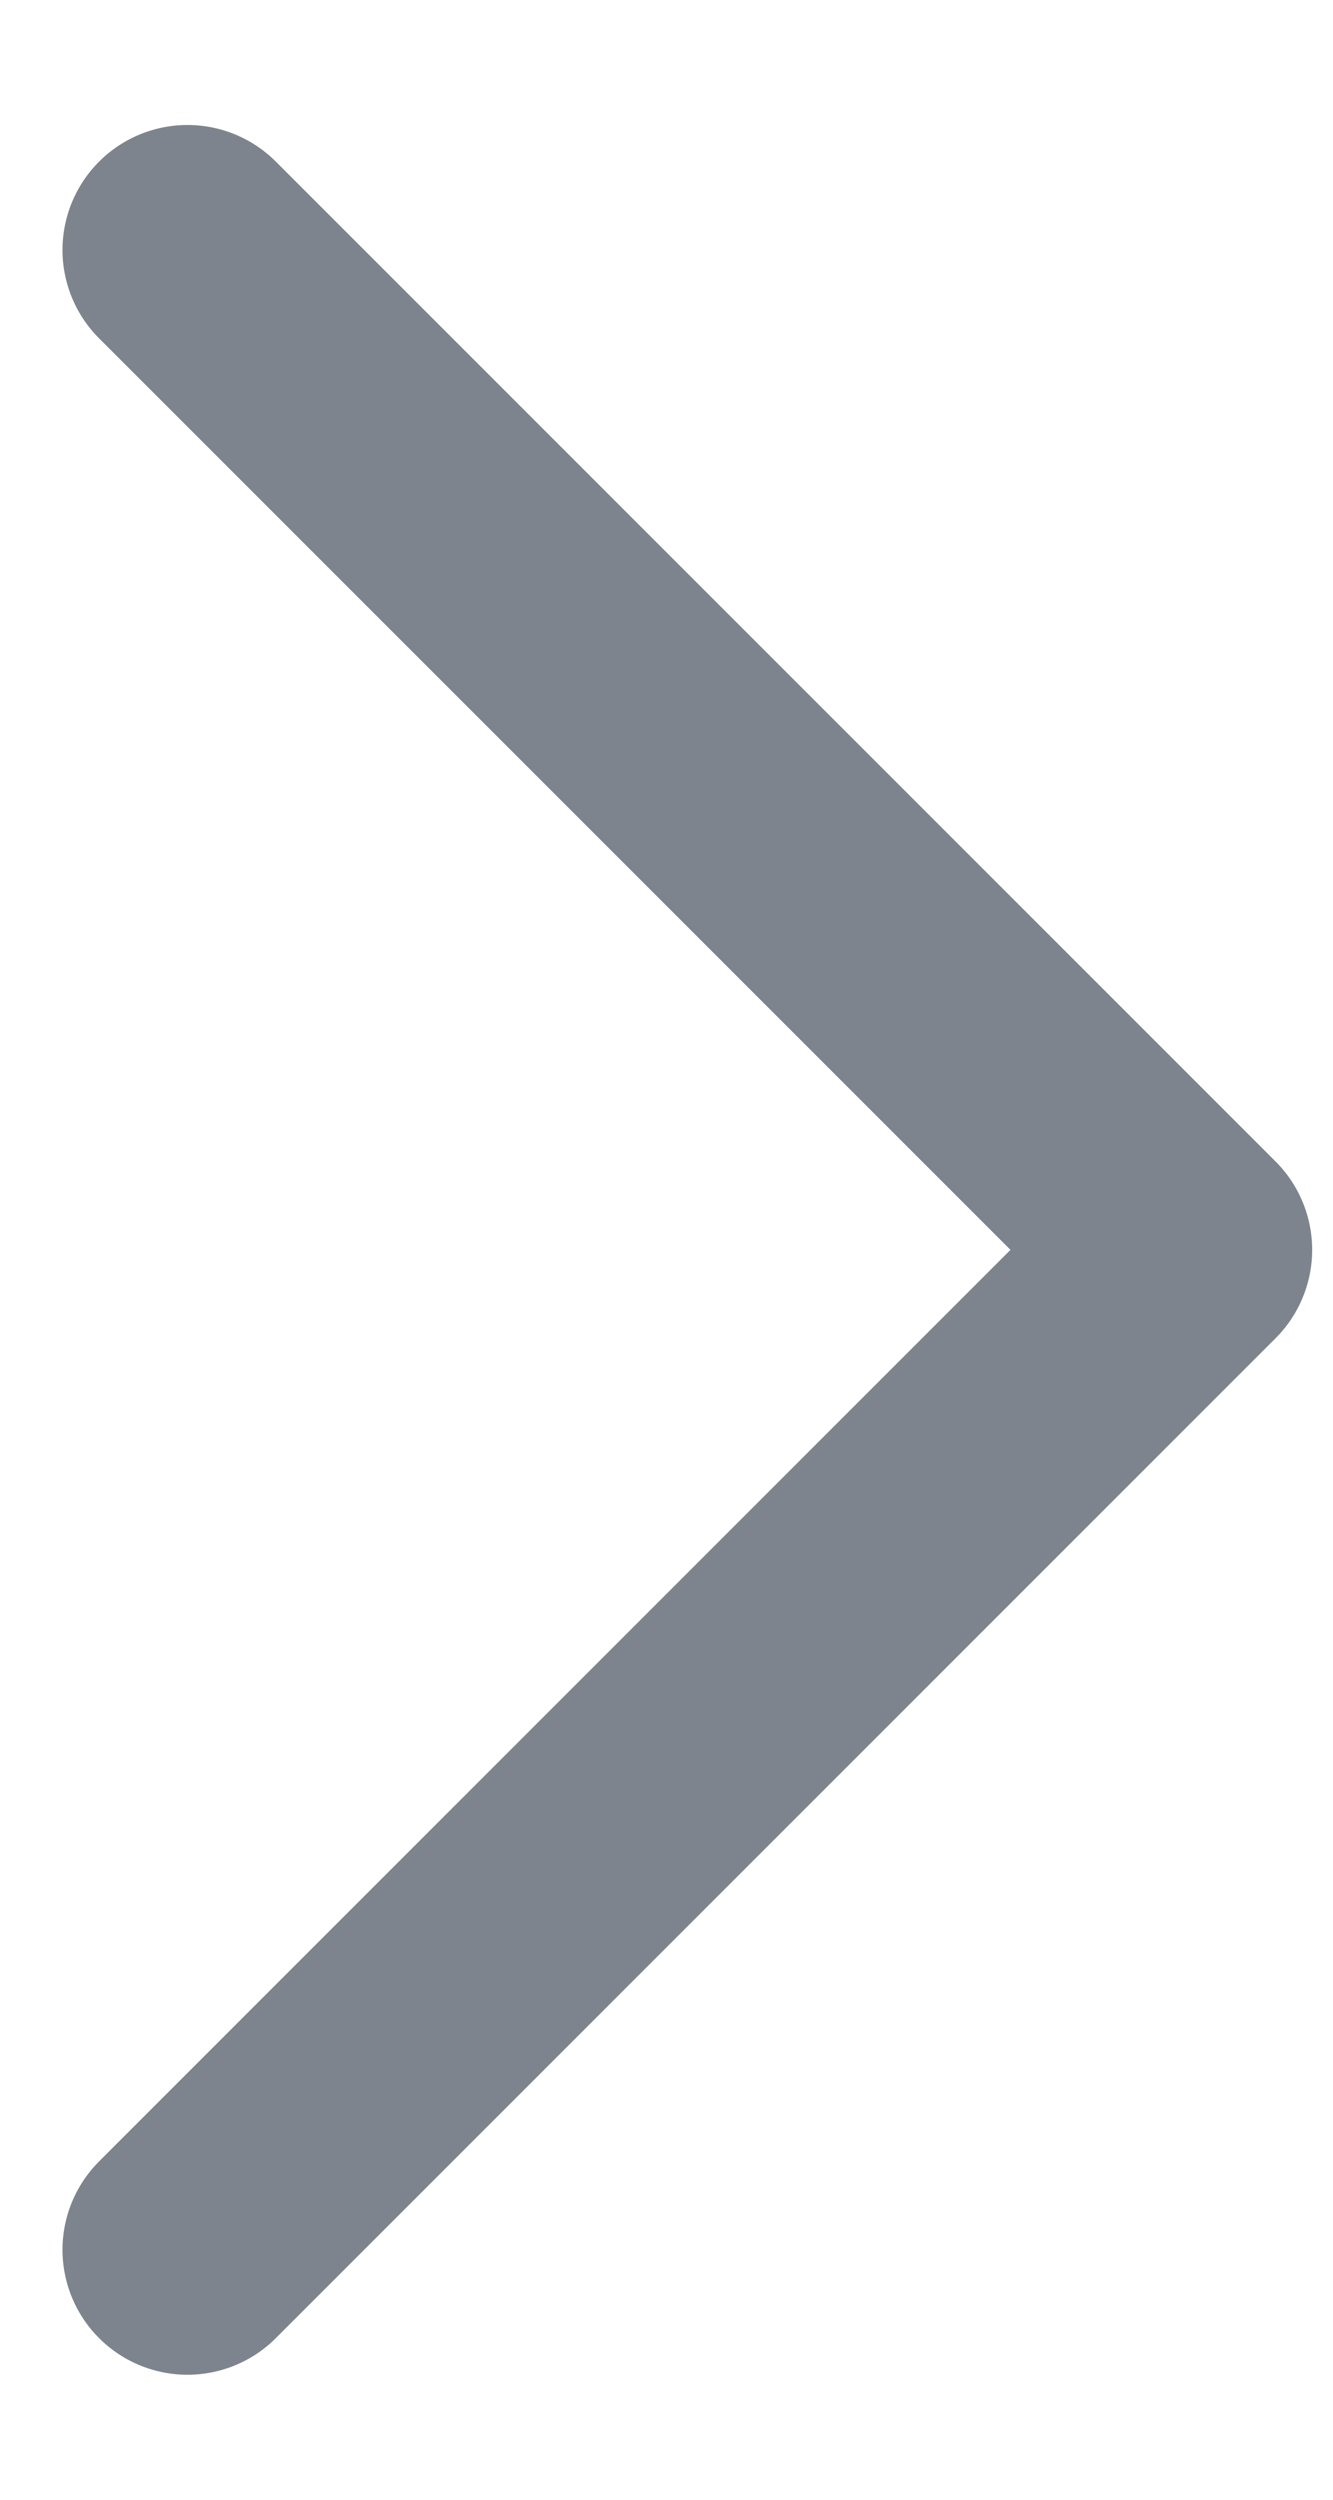
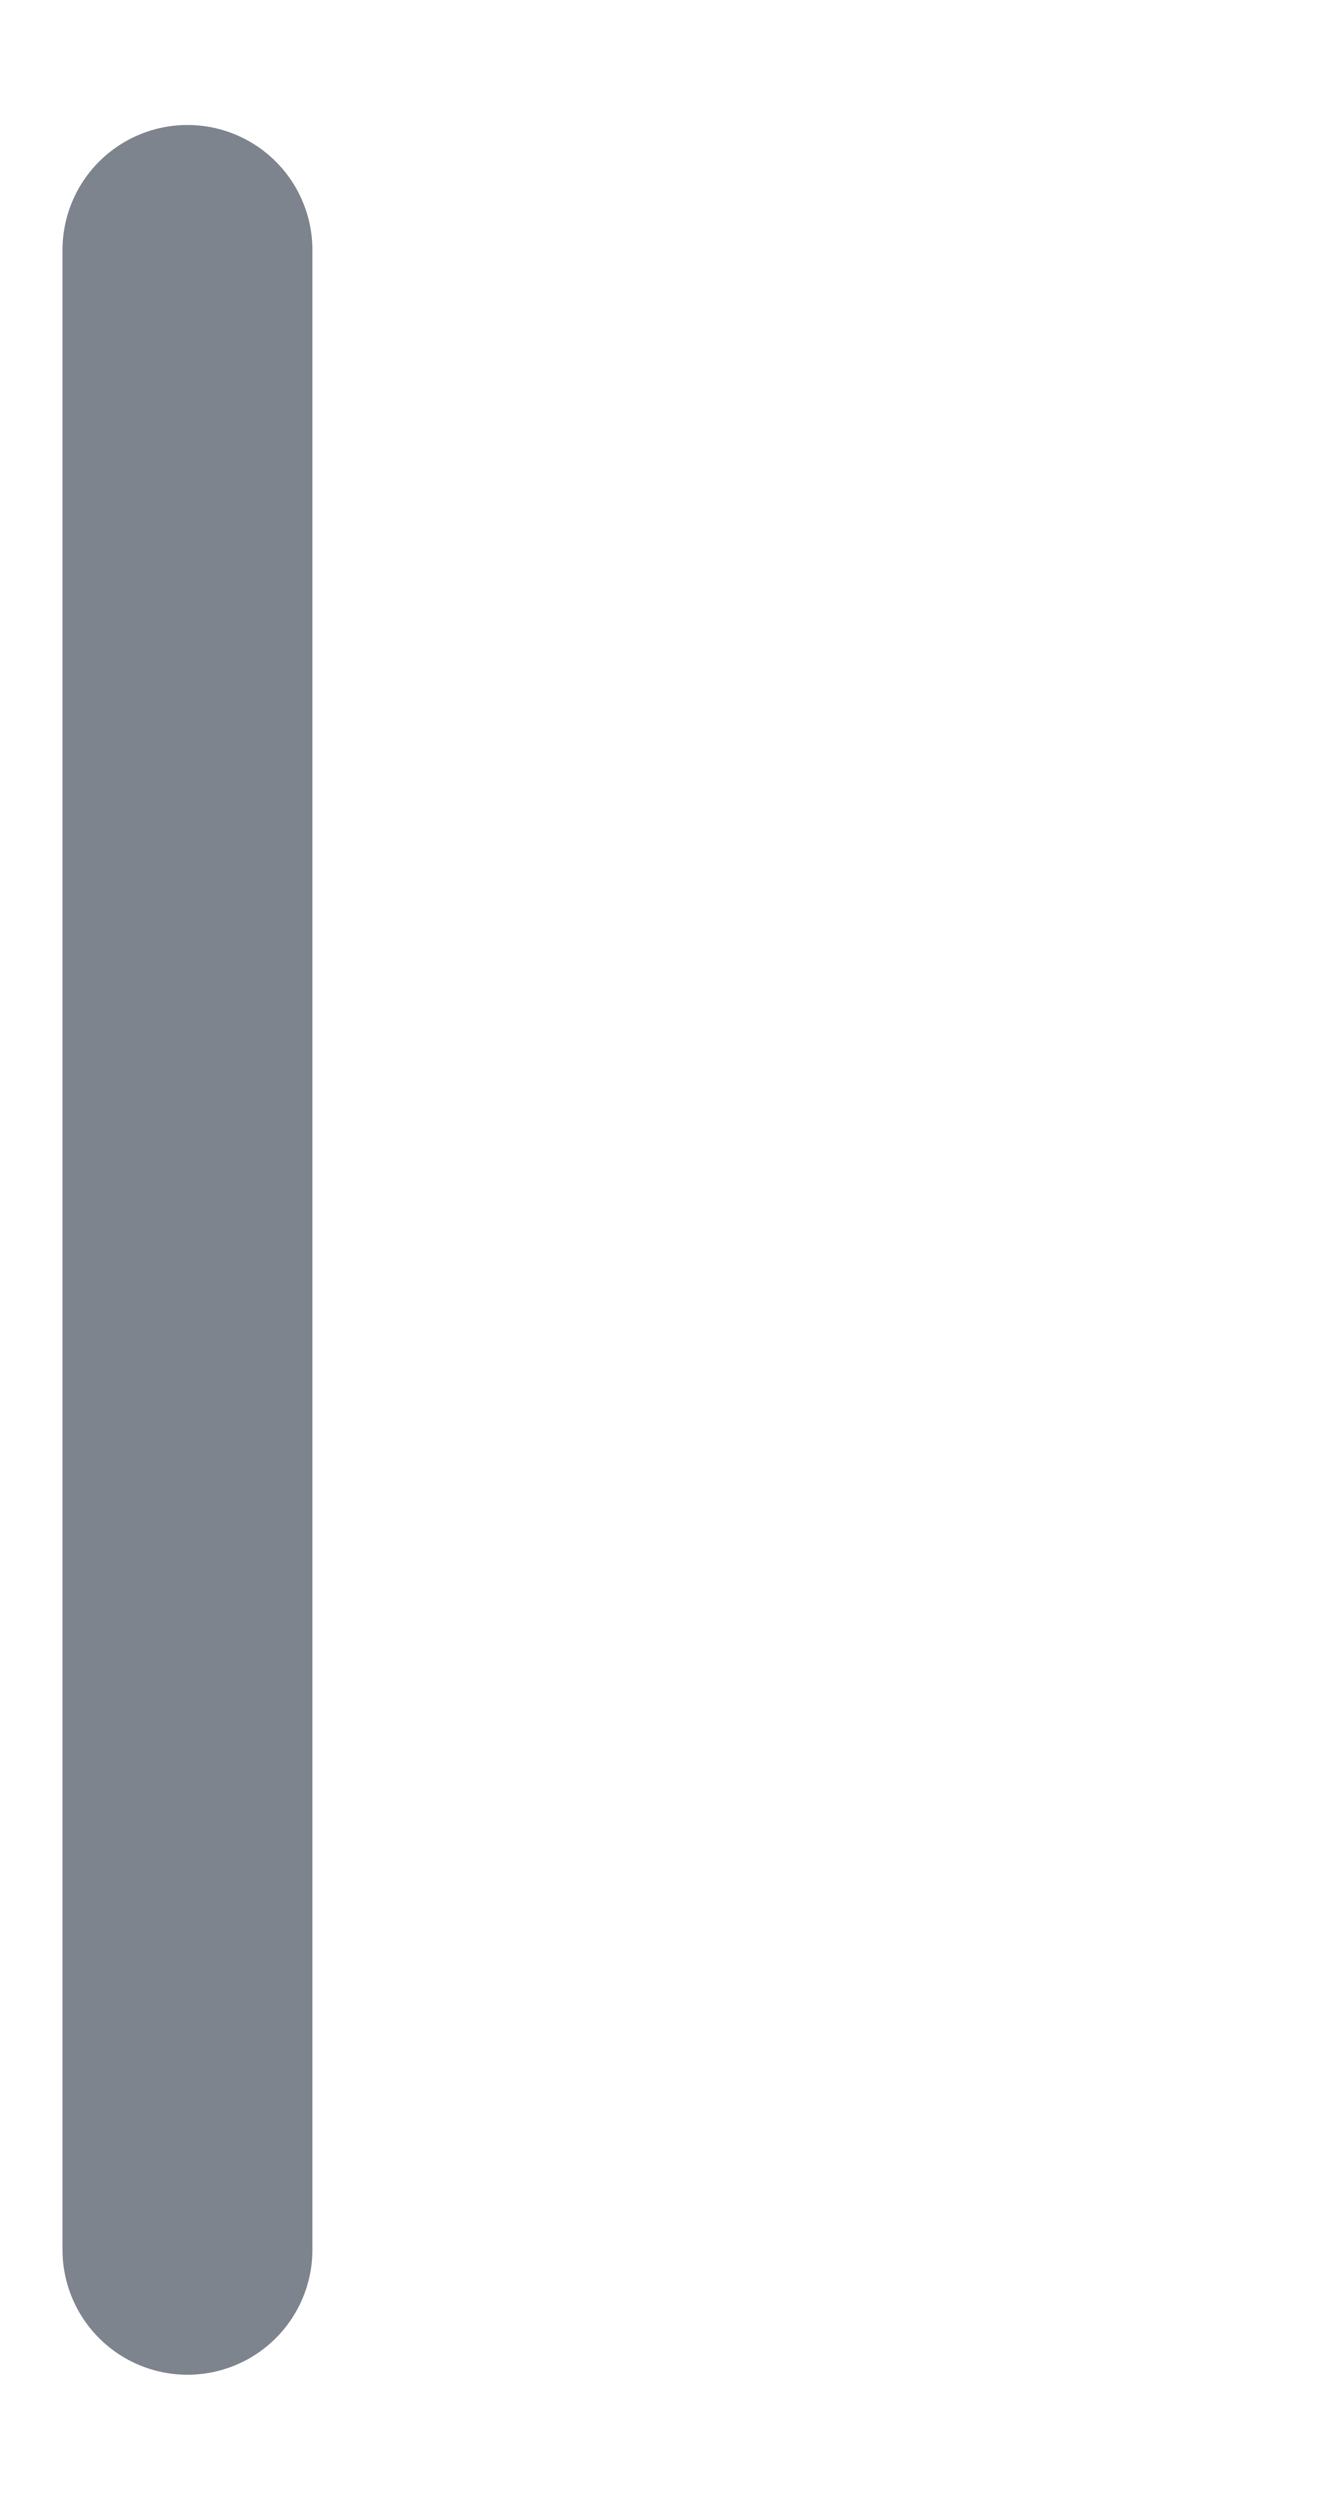
<svg xmlns="http://www.w3.org/2000/svg" width="8" height="15" viewBox="0 0 8 15" fill="none">
-   <path d="M1.125 13.5L7.125 7.5L1.125 1.5" stroke="#7E848D" stroke-width="1.5" stroke-linecap="round" stroke-linejoin="round" />
+   <path d="M1.125 13.5L1.125 1.5" stroke="#7E848D" stroke-width="1.5" stroke-linecap="round" stroke-linejoin="round" />
</svg>